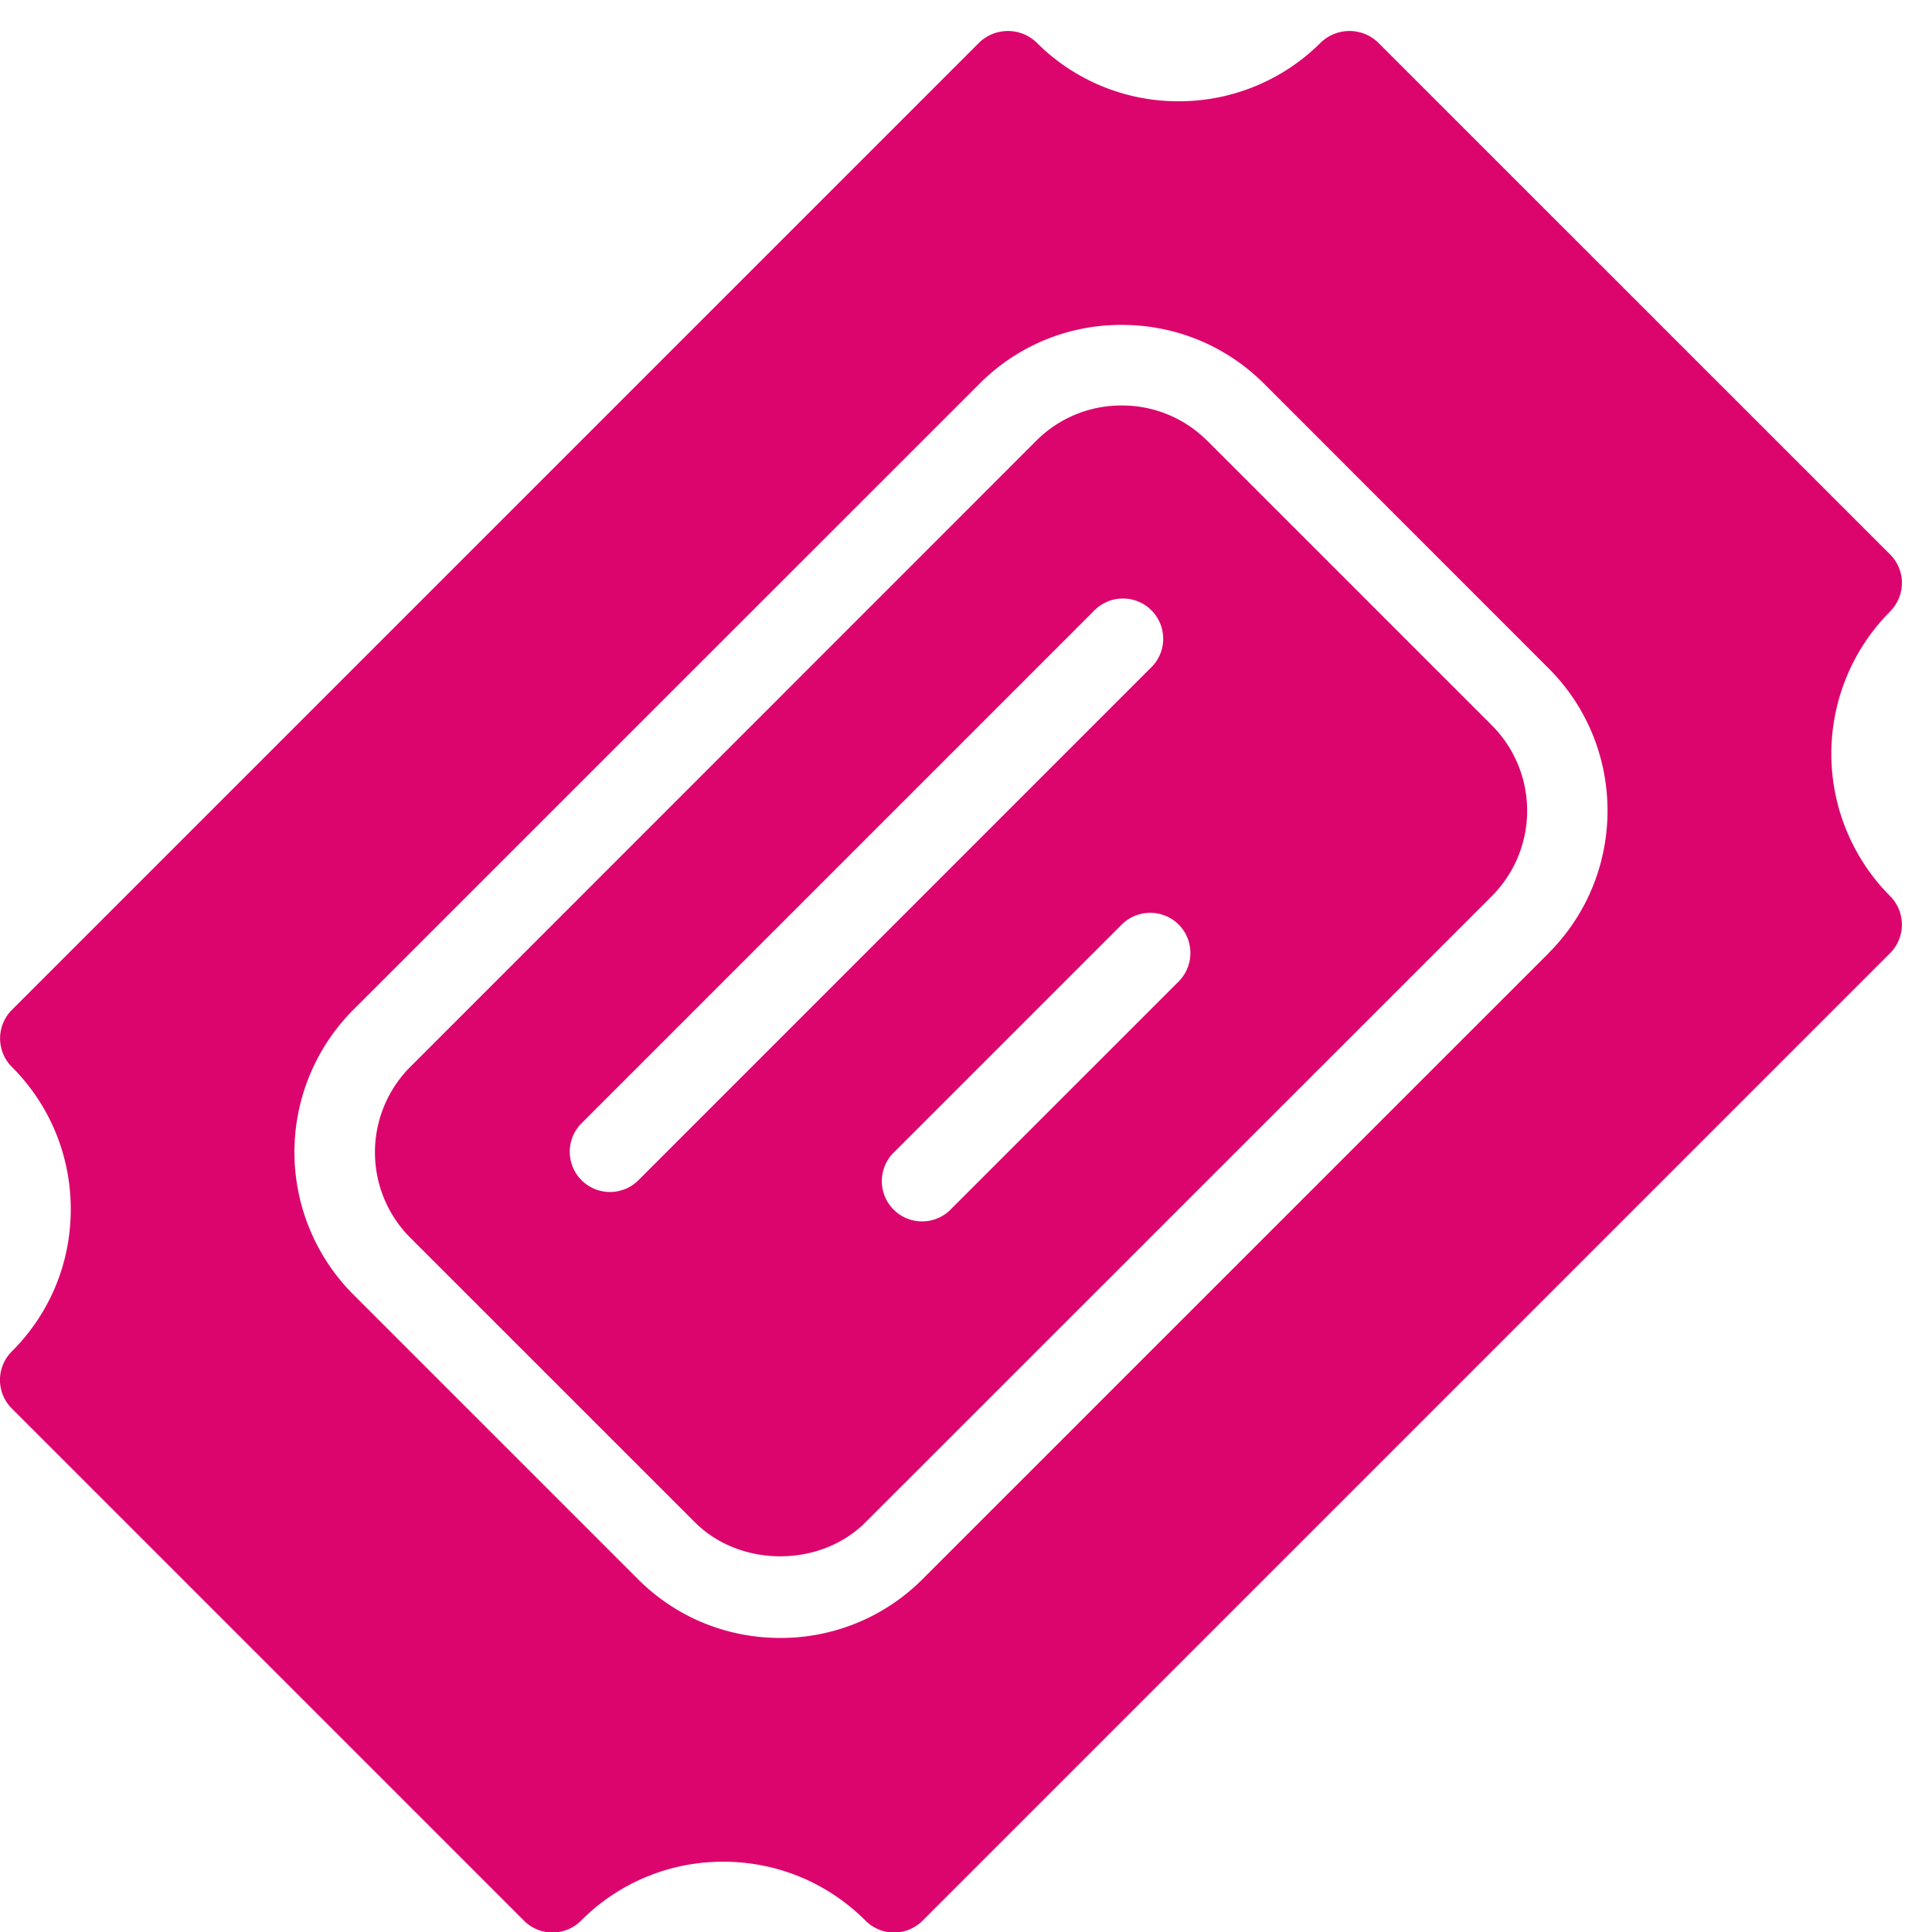
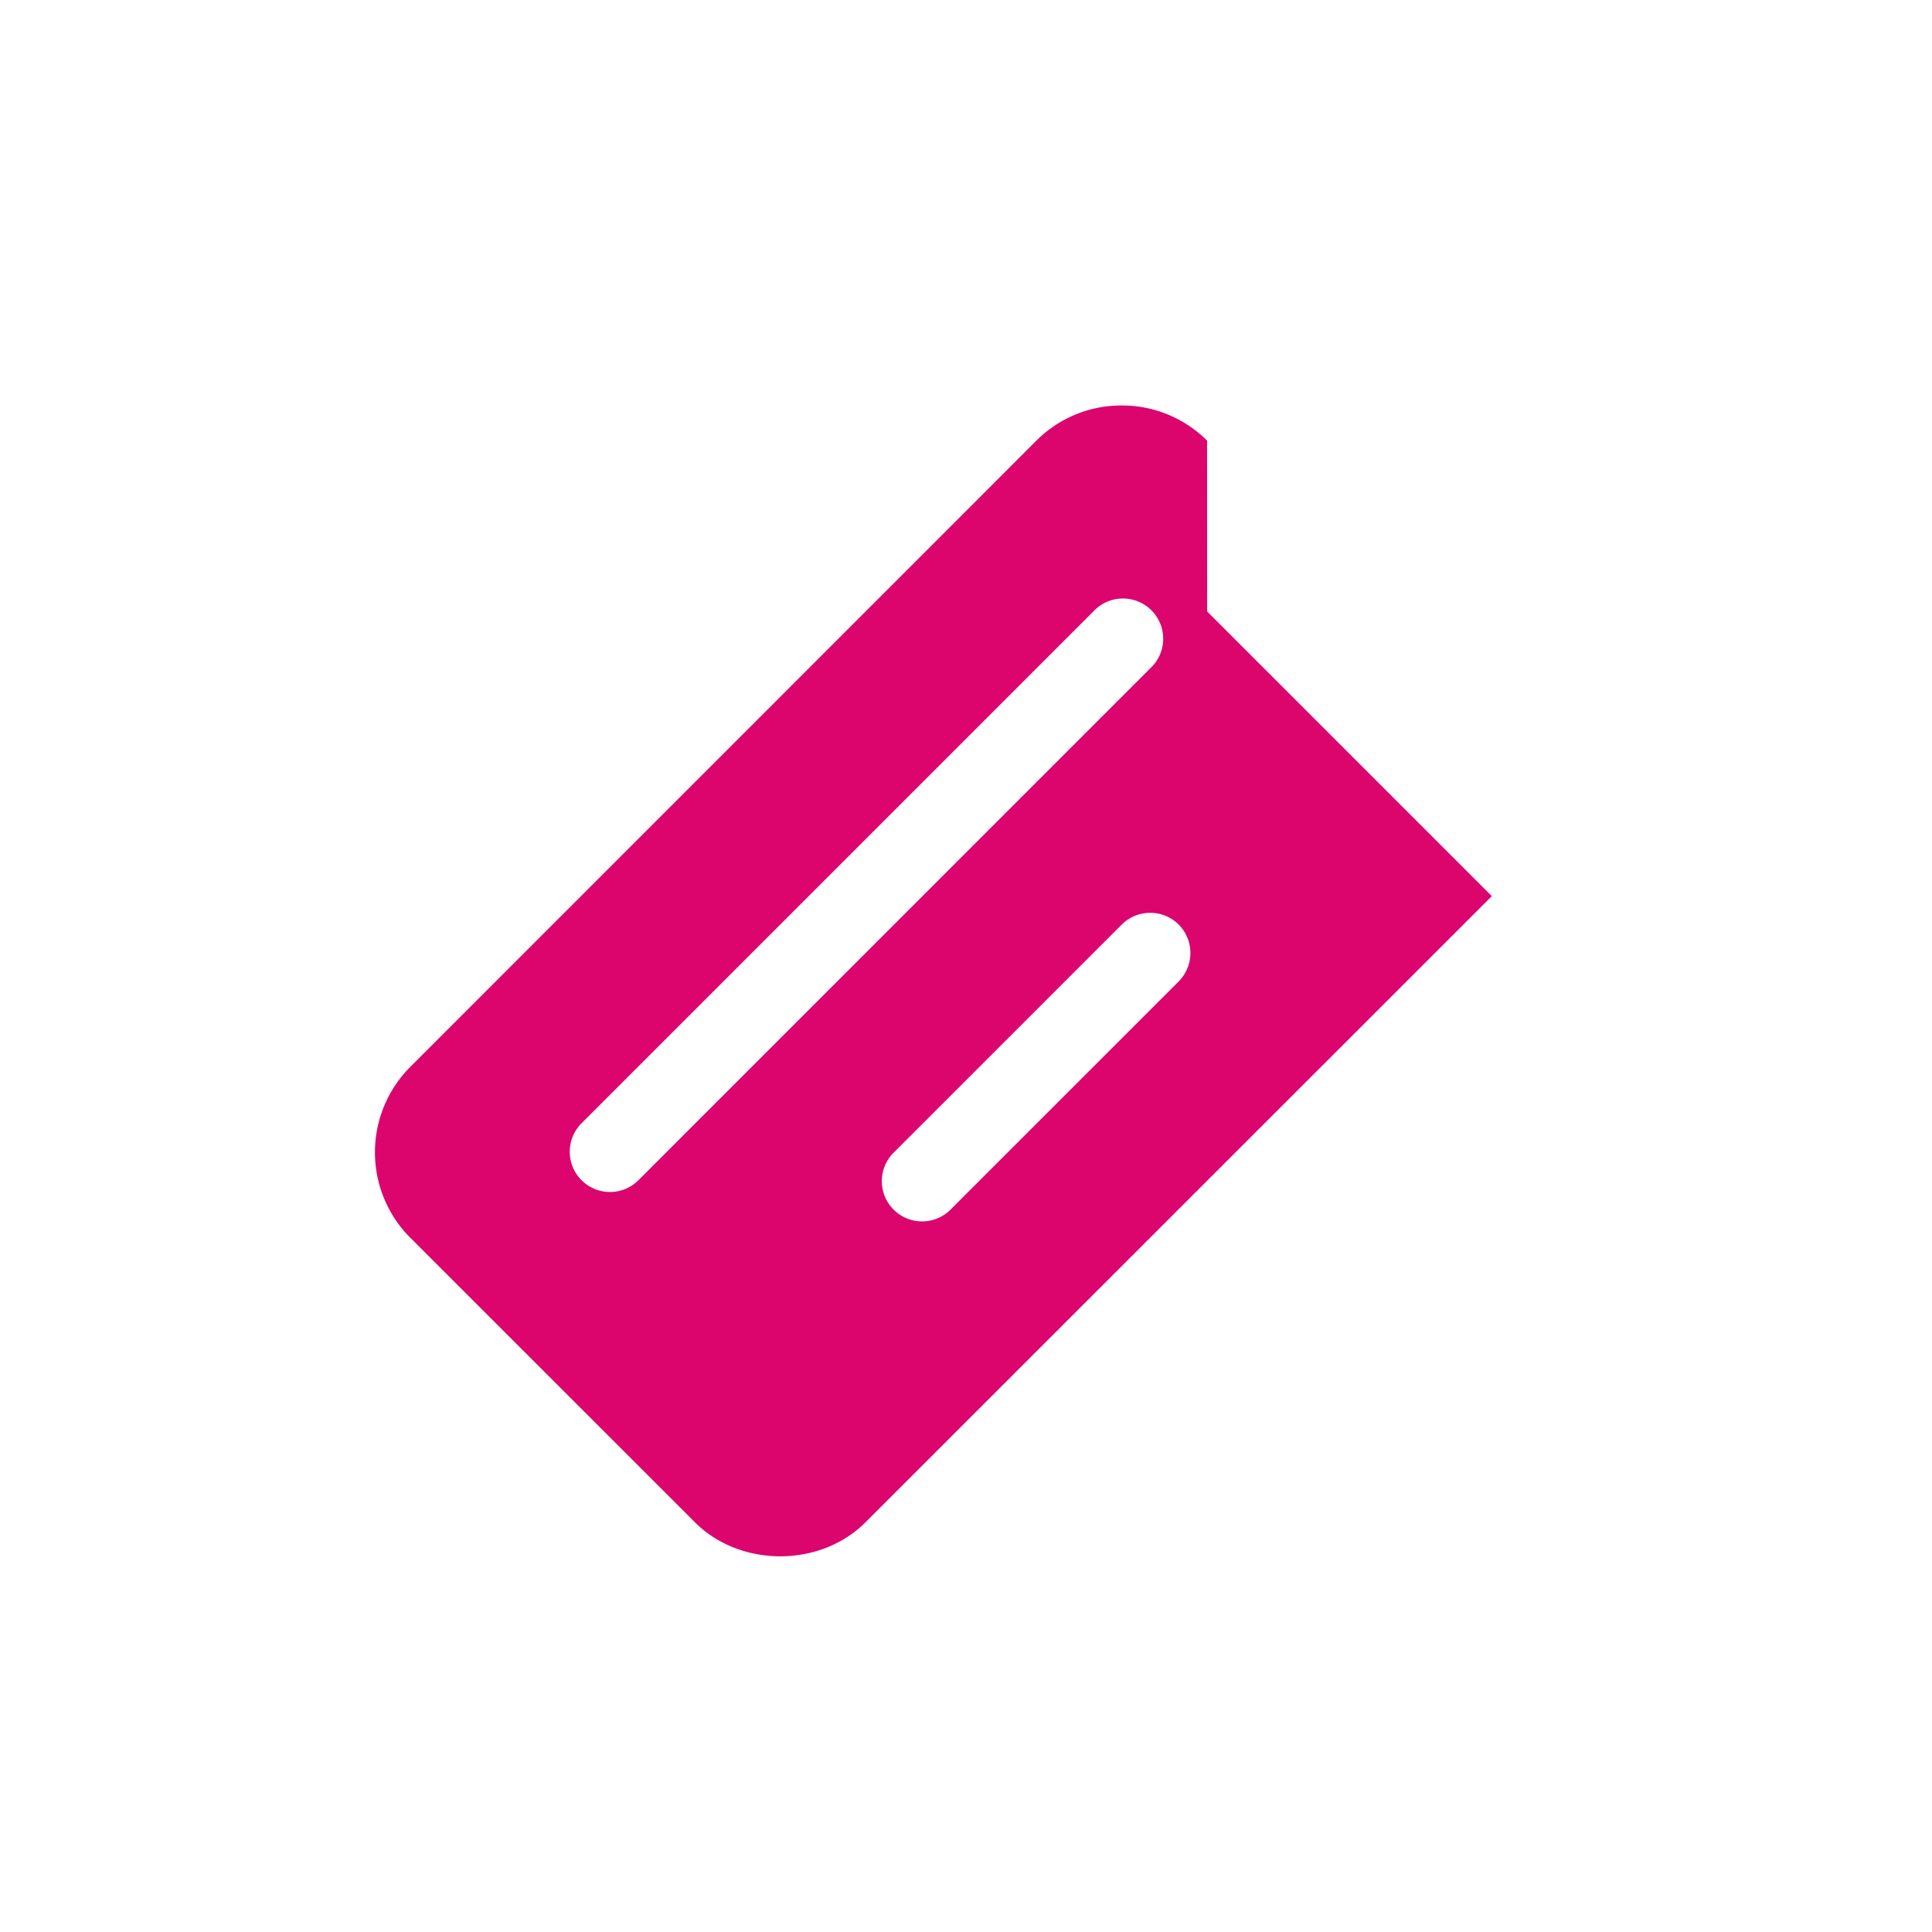
<svg xmlns="http://www.w3.org/2000/svg" width="24" height="24" viewBox="0 0 24 24">
  <title>ticket</title>
  <g fill="#DC056E" fill-rule="evenodd">
-     <path d="M14.642 12.192l-2.828 2.828a.5.5 0 1 1-.707-.707l2.828-2.828a.502.502 0 0 1 .707 0 .502.502 0 0 1 0 .707zm-6.717 2.475a.5.5 0 0 1-.707-.707l6.364-6.364a.5.5 0 1 1 .706.707l-6.363 6.364zm7.07-9.193a1.493 1.493 0 0 0-1.06-.437 1.49 1.49 0 0 0-1.061.437l-7.778 7.78a1.502 1.502 0 0 0 0 2.121l3.536 3.535c.564.564 1.558.564 2.12 0l7.78-7.778a1.502 1.502 0 0 0 0-2.122l-3.536-3.536z" />
-     <path d="M19.238 11.84l-7.778 7.777a2.483 2.483 0 0 1-1.768.73c-.67 0-1.297-.26-1.767-.73L4.388 16.08a2.504 2.504 0 0 1 0-3.535l7.78-7.778a2.476 2.476 0 0 1 1.766-.731c.67 0 1.297.26 1.768.73l3.536 3.537c.975.974.975 2.56 0 3.536m4.242-4.244a.5.5 0 0 0 0-.707L17.117.526a.514.514 0 0 0-.707 0 2.492 2.492 0 0 1-1.769.732 2.484 2.484 0 0 1-1.767-.732.514.514 0 0 0-.707 0L.147 12.546a.501.501 0 0 0 0 .707c.471.472.732 1.1.732 1.768 0 .669-.26 1.296-.733 1.768a.5.5 0 0 0 0 .707L6.51 23.86a.5.5 0 0 0 .707 0 2.48 2.48 0 0 1 1.768-.733c.667 0 1.295.26 1.768.733a.5.5 0 0 0 .707 0l12.02-12.02a.502.502 0 0 0 0-.708 2.505 2.505 0 0 1 0-3.536" />
+     <path d="M14.642 12.192l-2.828 2.828a.5.5 0 1 1-.707-.707l2.828-2.828a.502.502 0 0 1 .707 0 .502.502 0 0 1 0 .707zm-6.717 2.475a.5.5 0 0 1-.707-.707l6.364-6.364a.5.5 0 1 1 .706.707l-6.363 6.364zm7.07-9.193a1.493 1.493 0 0 0-1.06-.437 1.49 1.49 0 0 0-1.061.437l-7.778 7.78a1.502 1.502 0 0 0 0 2.121l3.536 3.535c.564.564 1.558.564 2.12 0l7.78-7.778l-3.536-3.536z" />
  </g>
</svg>